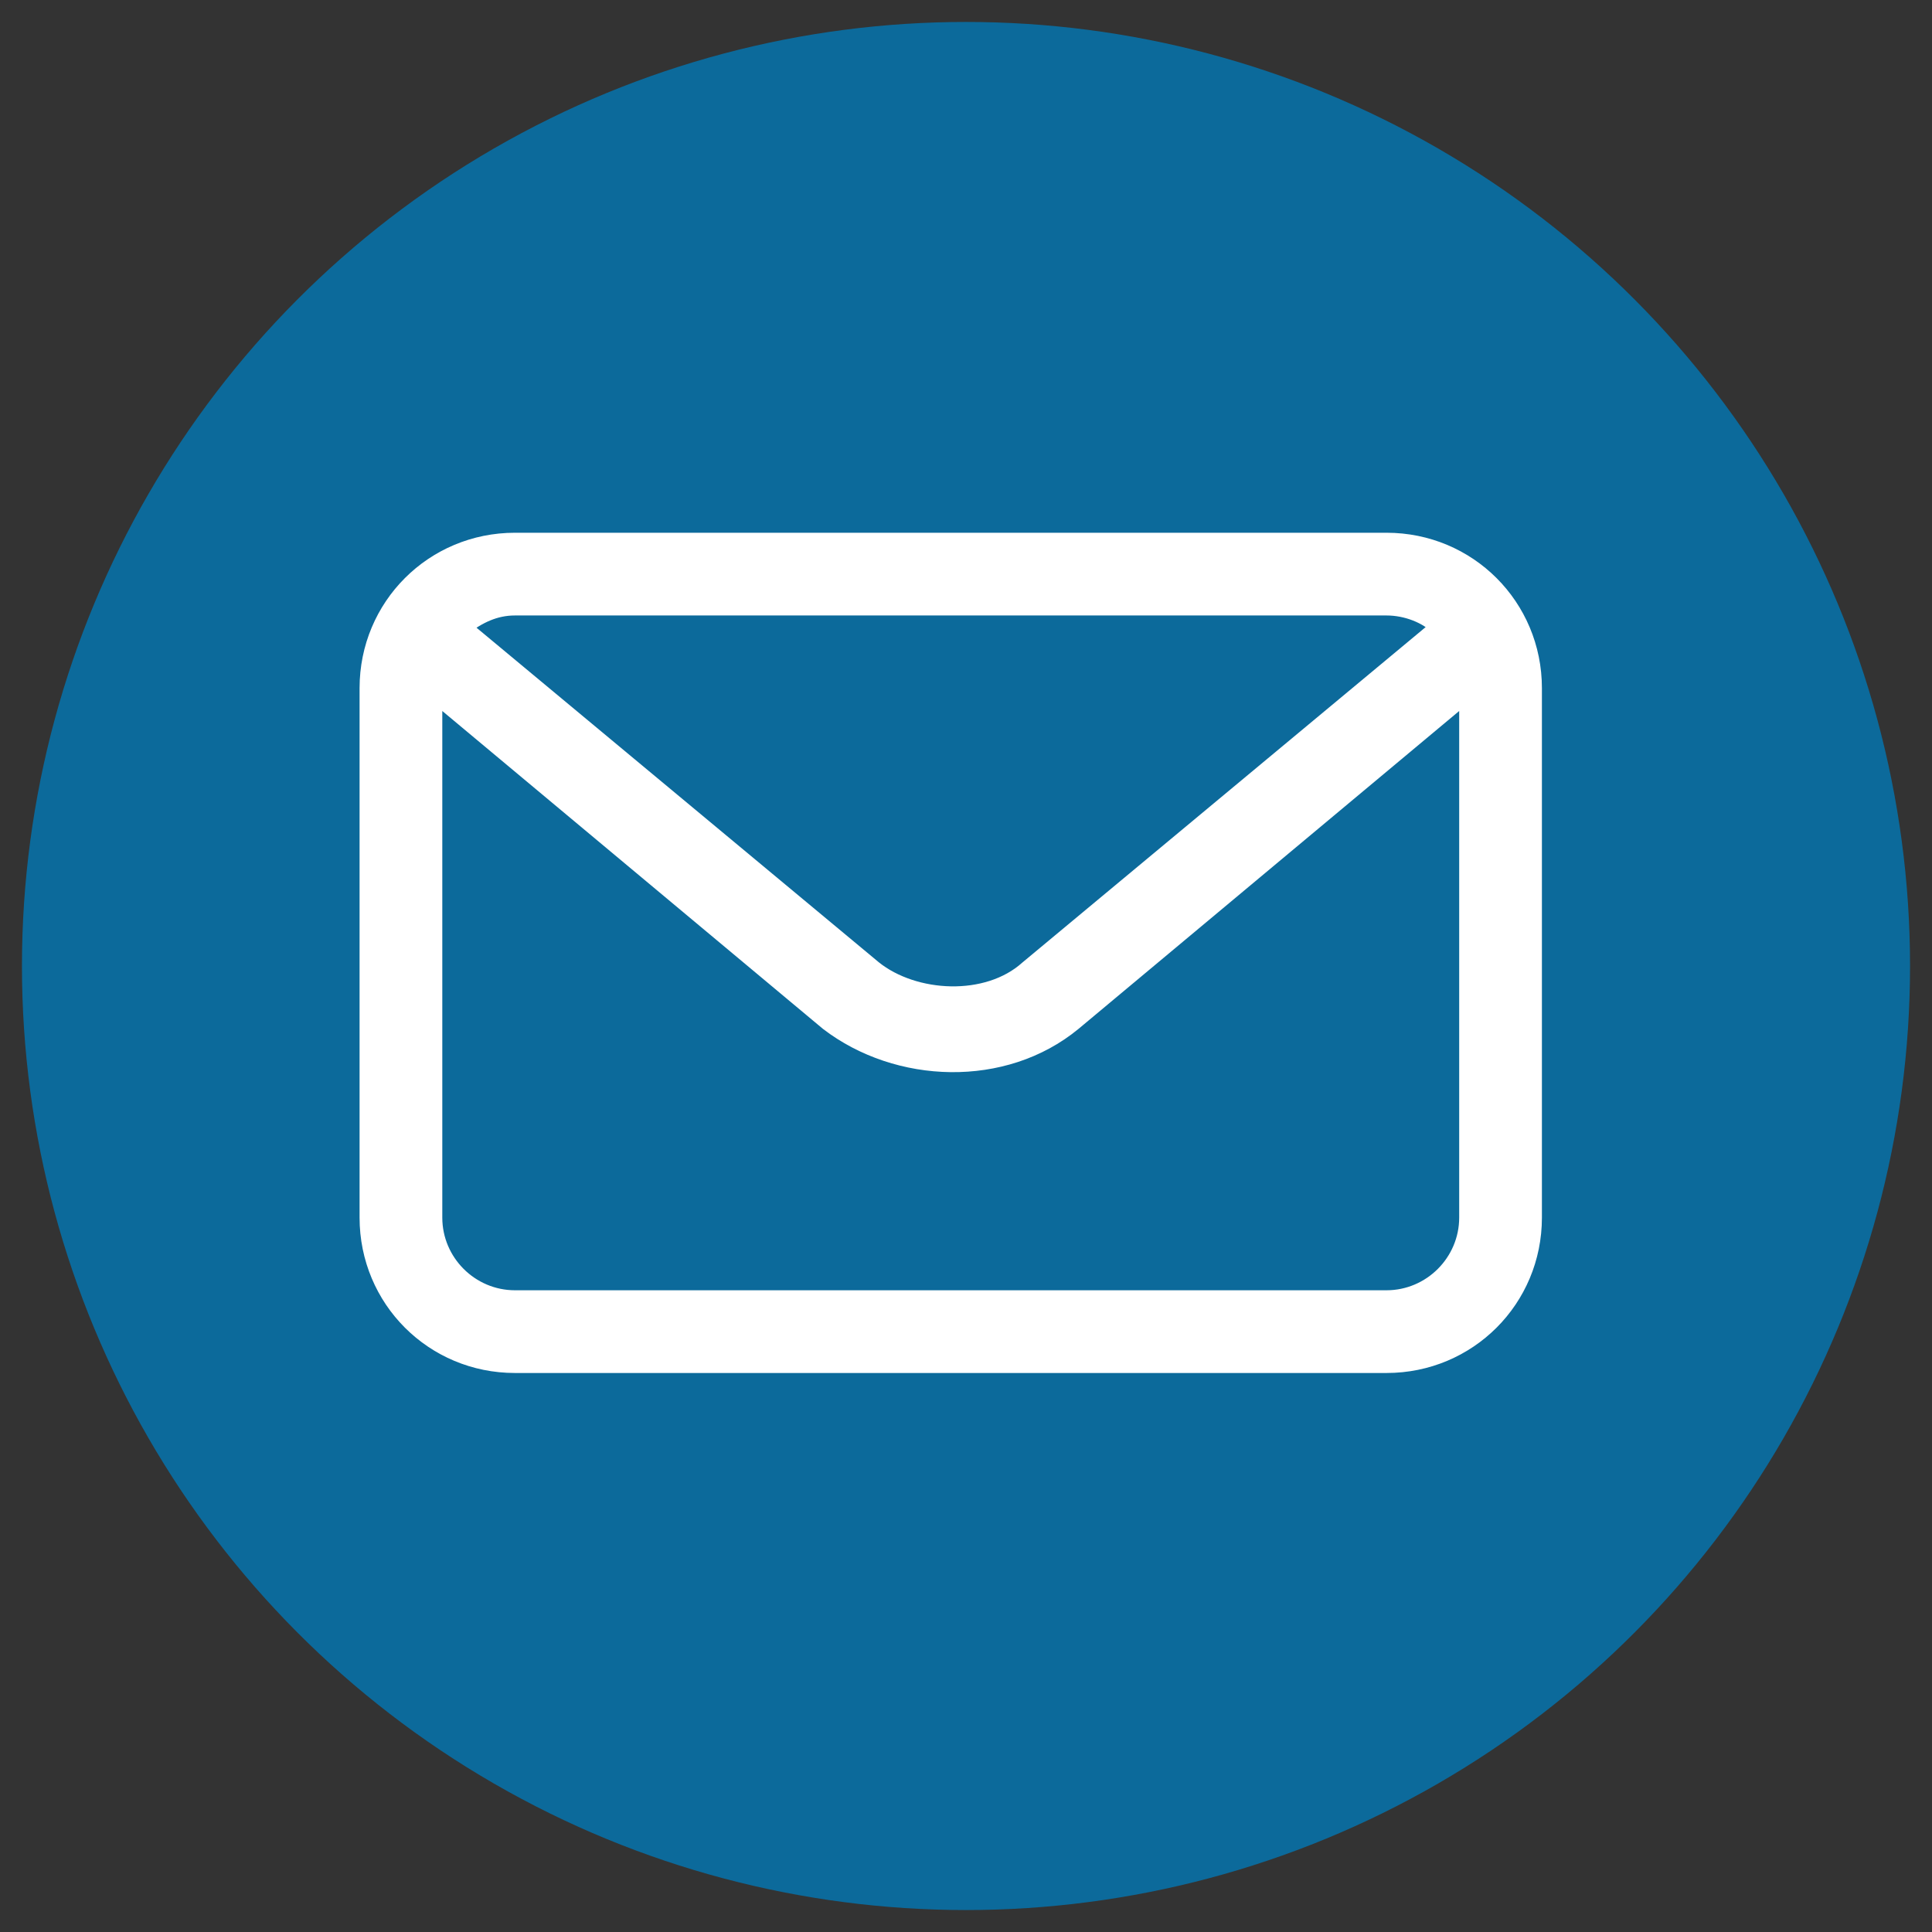
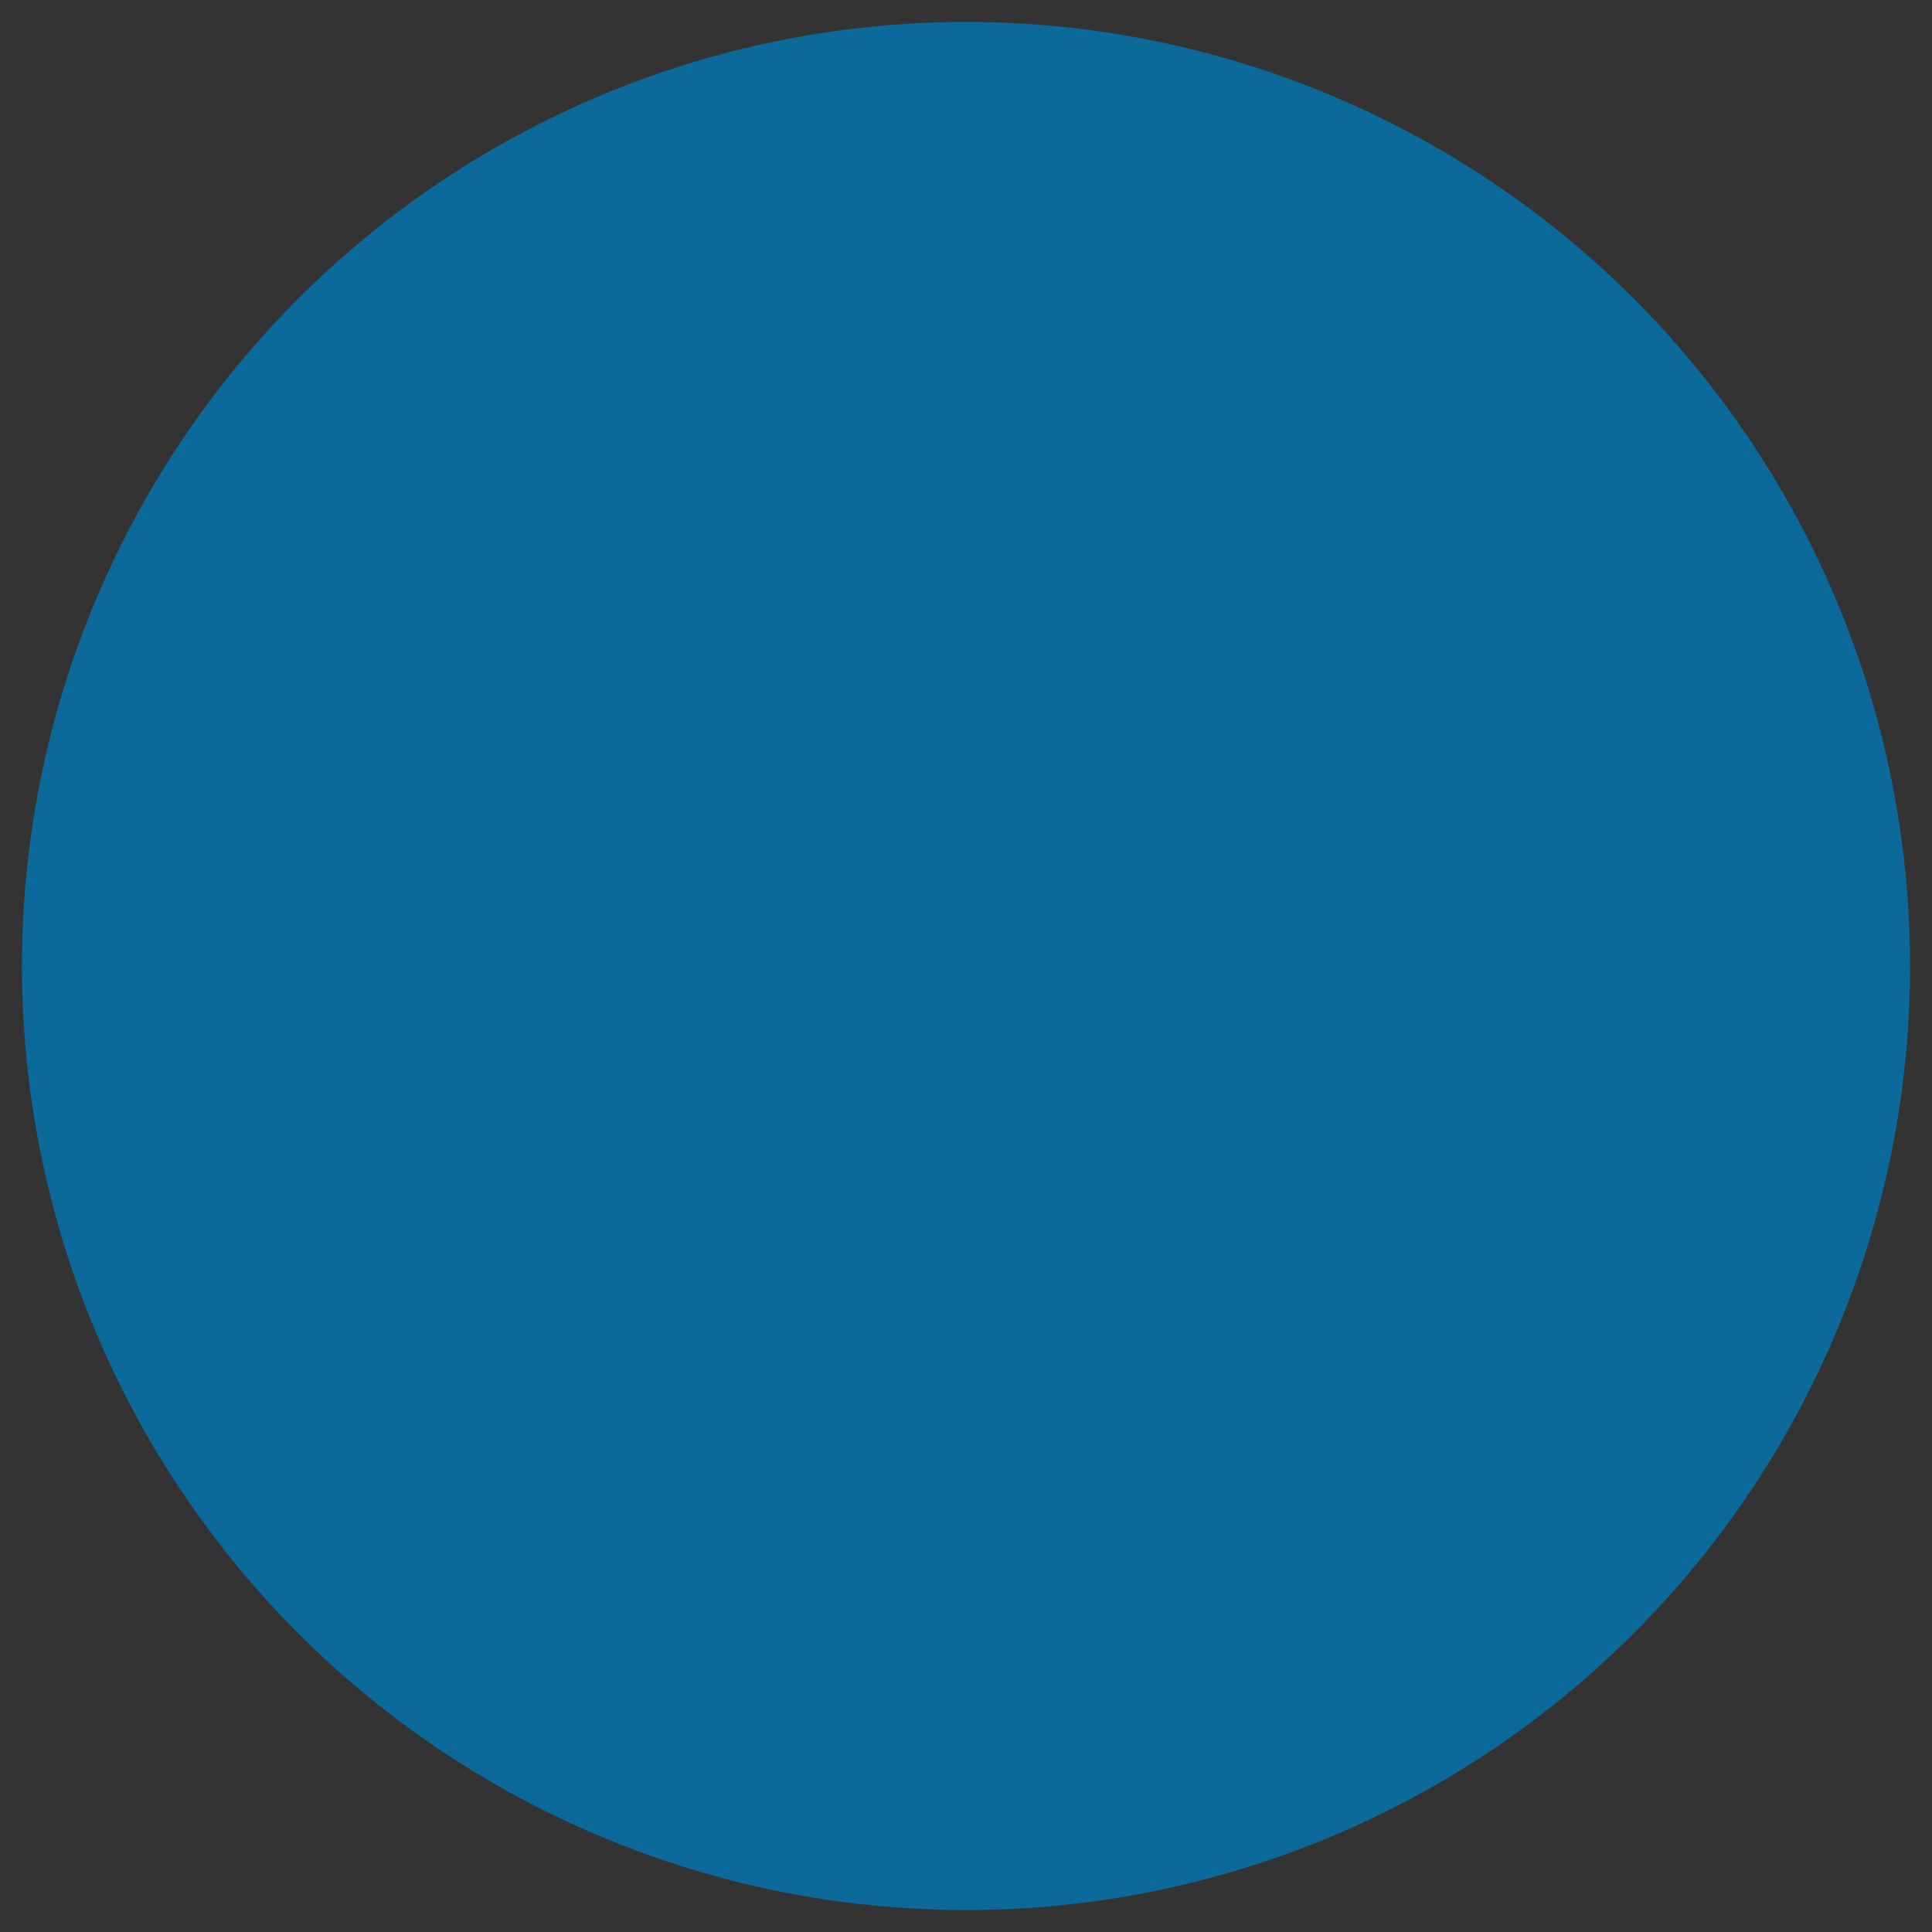
<svg xmlns="http://www.w3.org/2000/svg" width="44" height="44" viewBox="0 0 44 44" fill="none">
  <rect x="0" y="0" width="44" height="44" fill="#333333" stroke="none" />
  <circle cx="22" cy="22" r="21.5" fill="#0C6A9B" />
-   <path d="M11.728 12.333H31.577C33.432 12.333 34.916 13.817 34.916 15.672V27.73C34.916 29.585 33.432 31.069 31.577 31.069H11.728C9.873 31.069 8.389 29.585 8.389 27.73V15.672C8.389 13.817 9.873 12.333 11.728 12.333ZM10.522 14.281L19.89 22.072C20.817 22.814 22.487 22.907 23.415 22.072L32.782 14.281C32.504 14.003 32.041 13.817 31.577 13.817H11.728C11.264 13.817 10.893 14.003 10.522 14.281ZM33.432 15.765L24.435 23.278C22.858 24.577 20.447 24.484 18.87 23.278L9.873 15.765V27.73C9.873 28.75 10.707 29.585 11.728 29.585H31.577C32.597 29.585 33.432 28.75 33.432 27.73V15.765Z" fill="white" stroke="white" stroke-width="0.4" />
</svg>